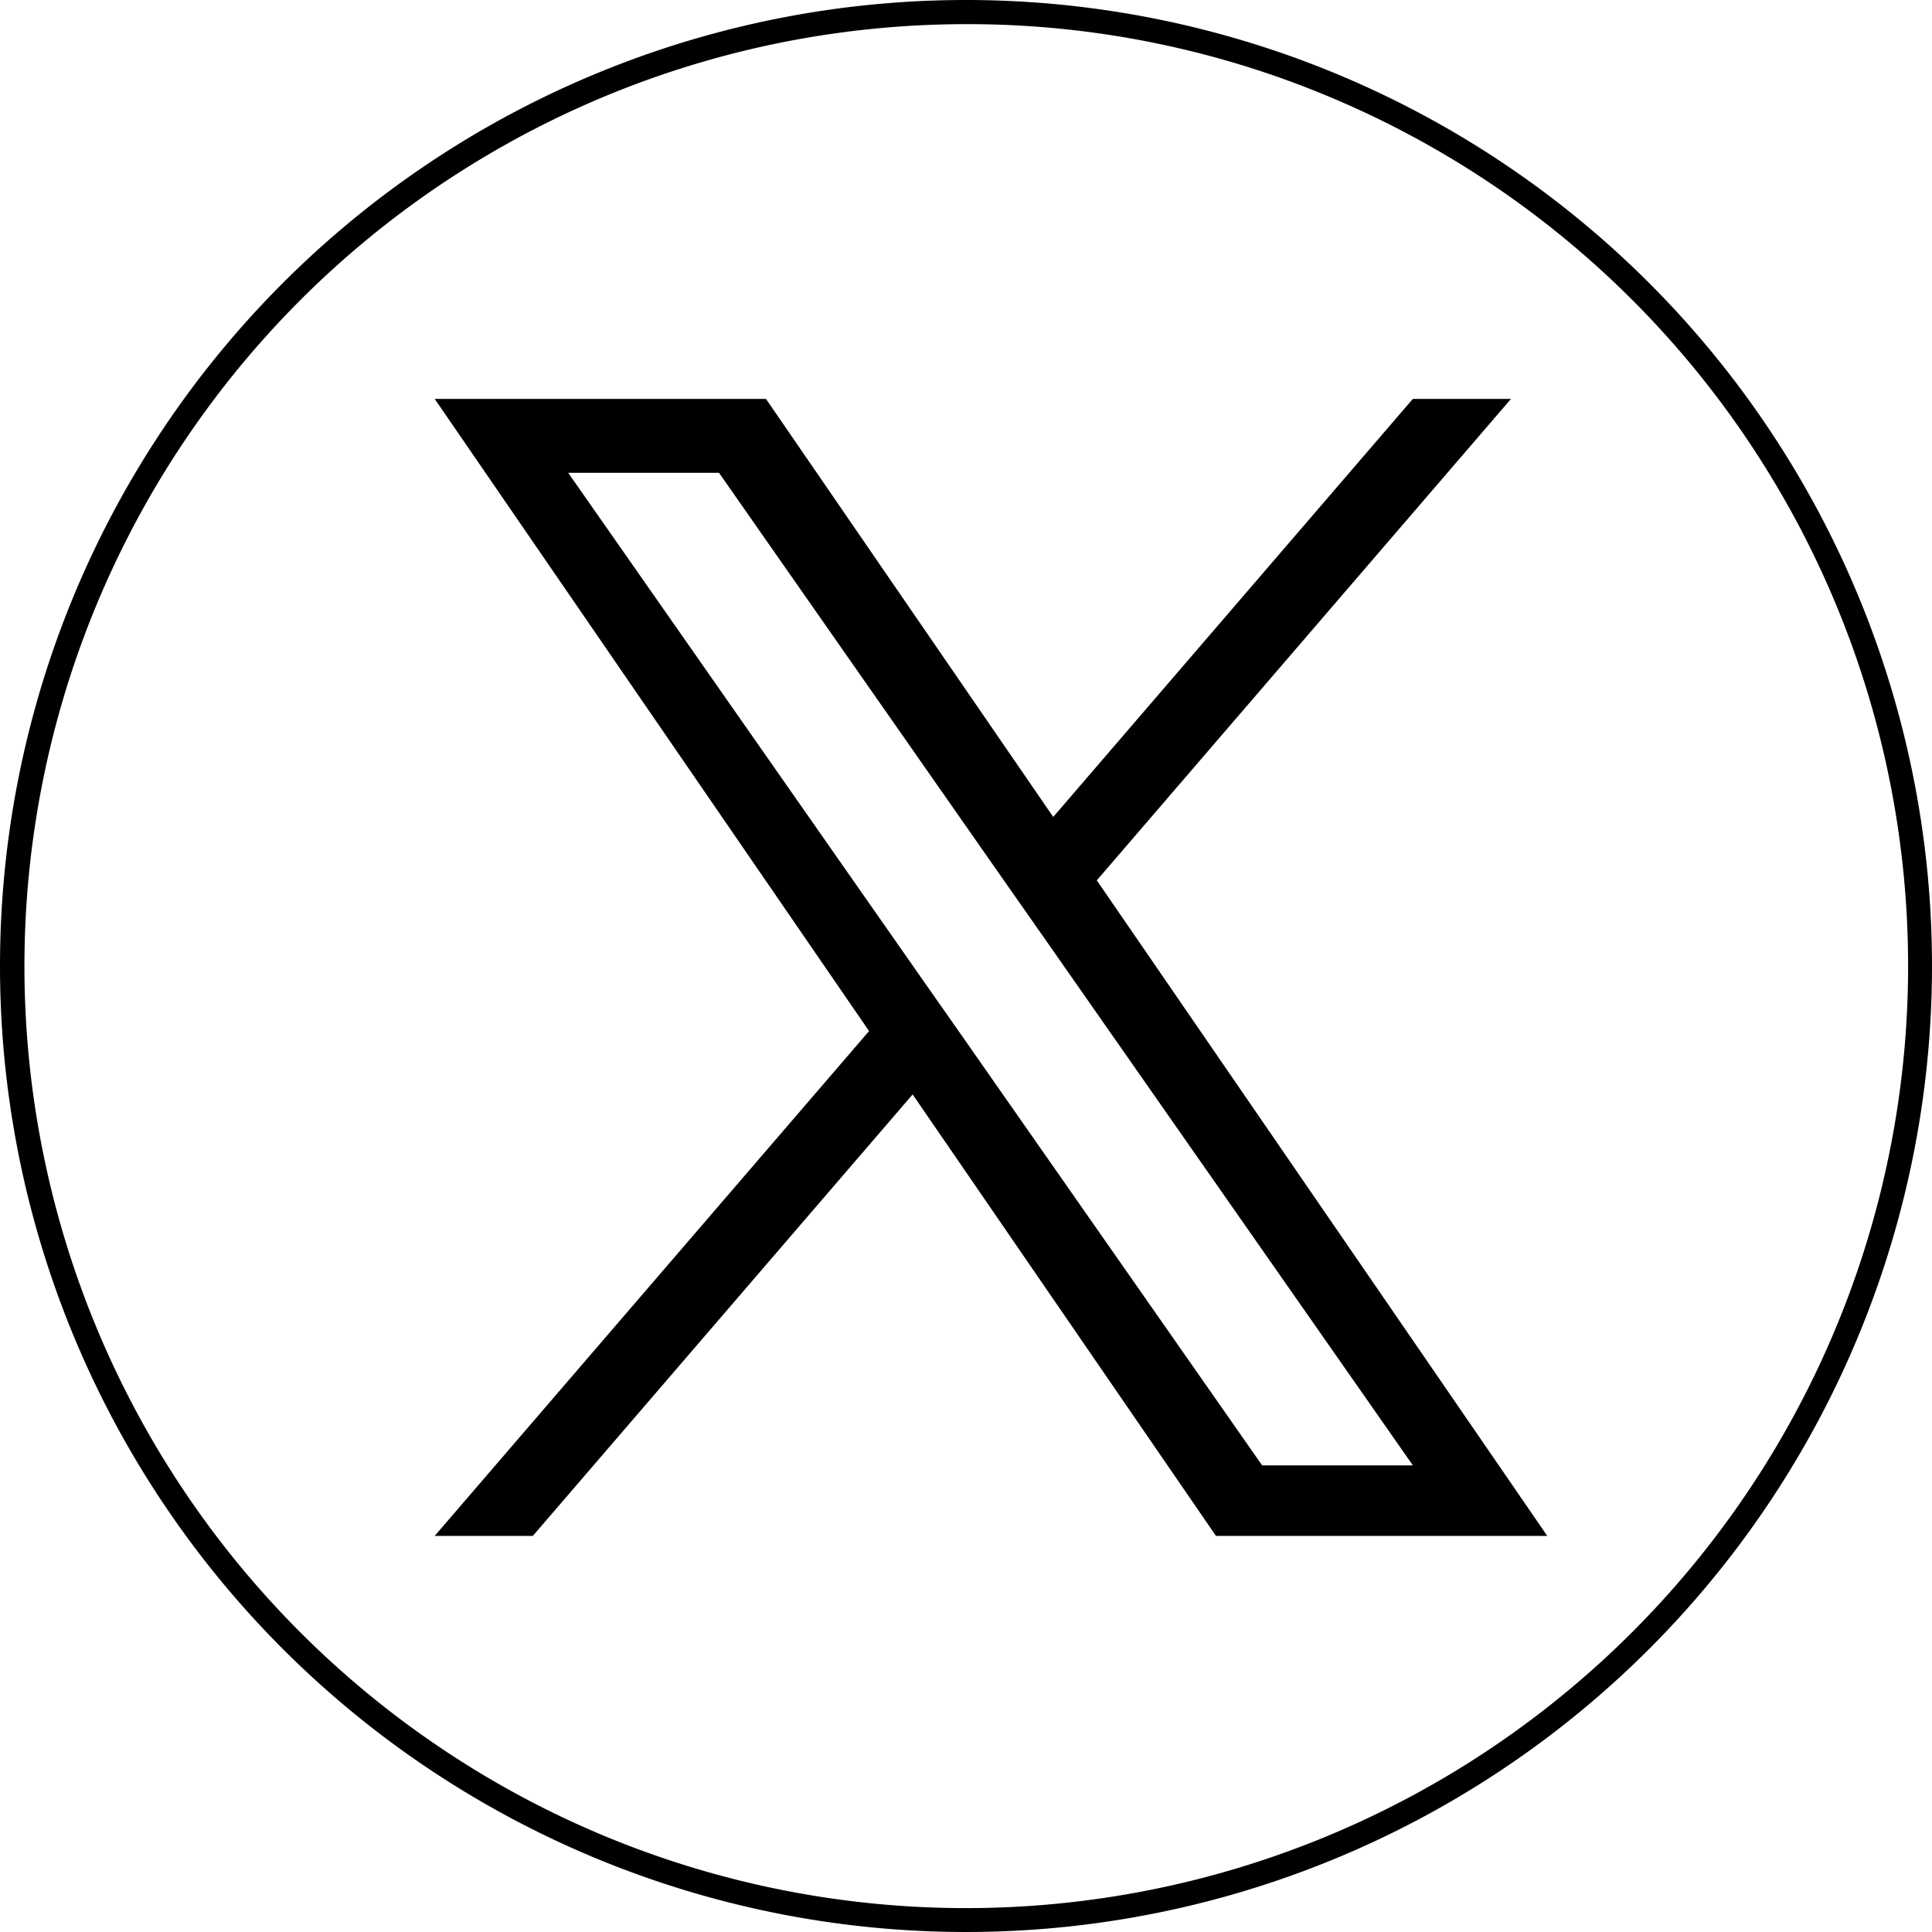
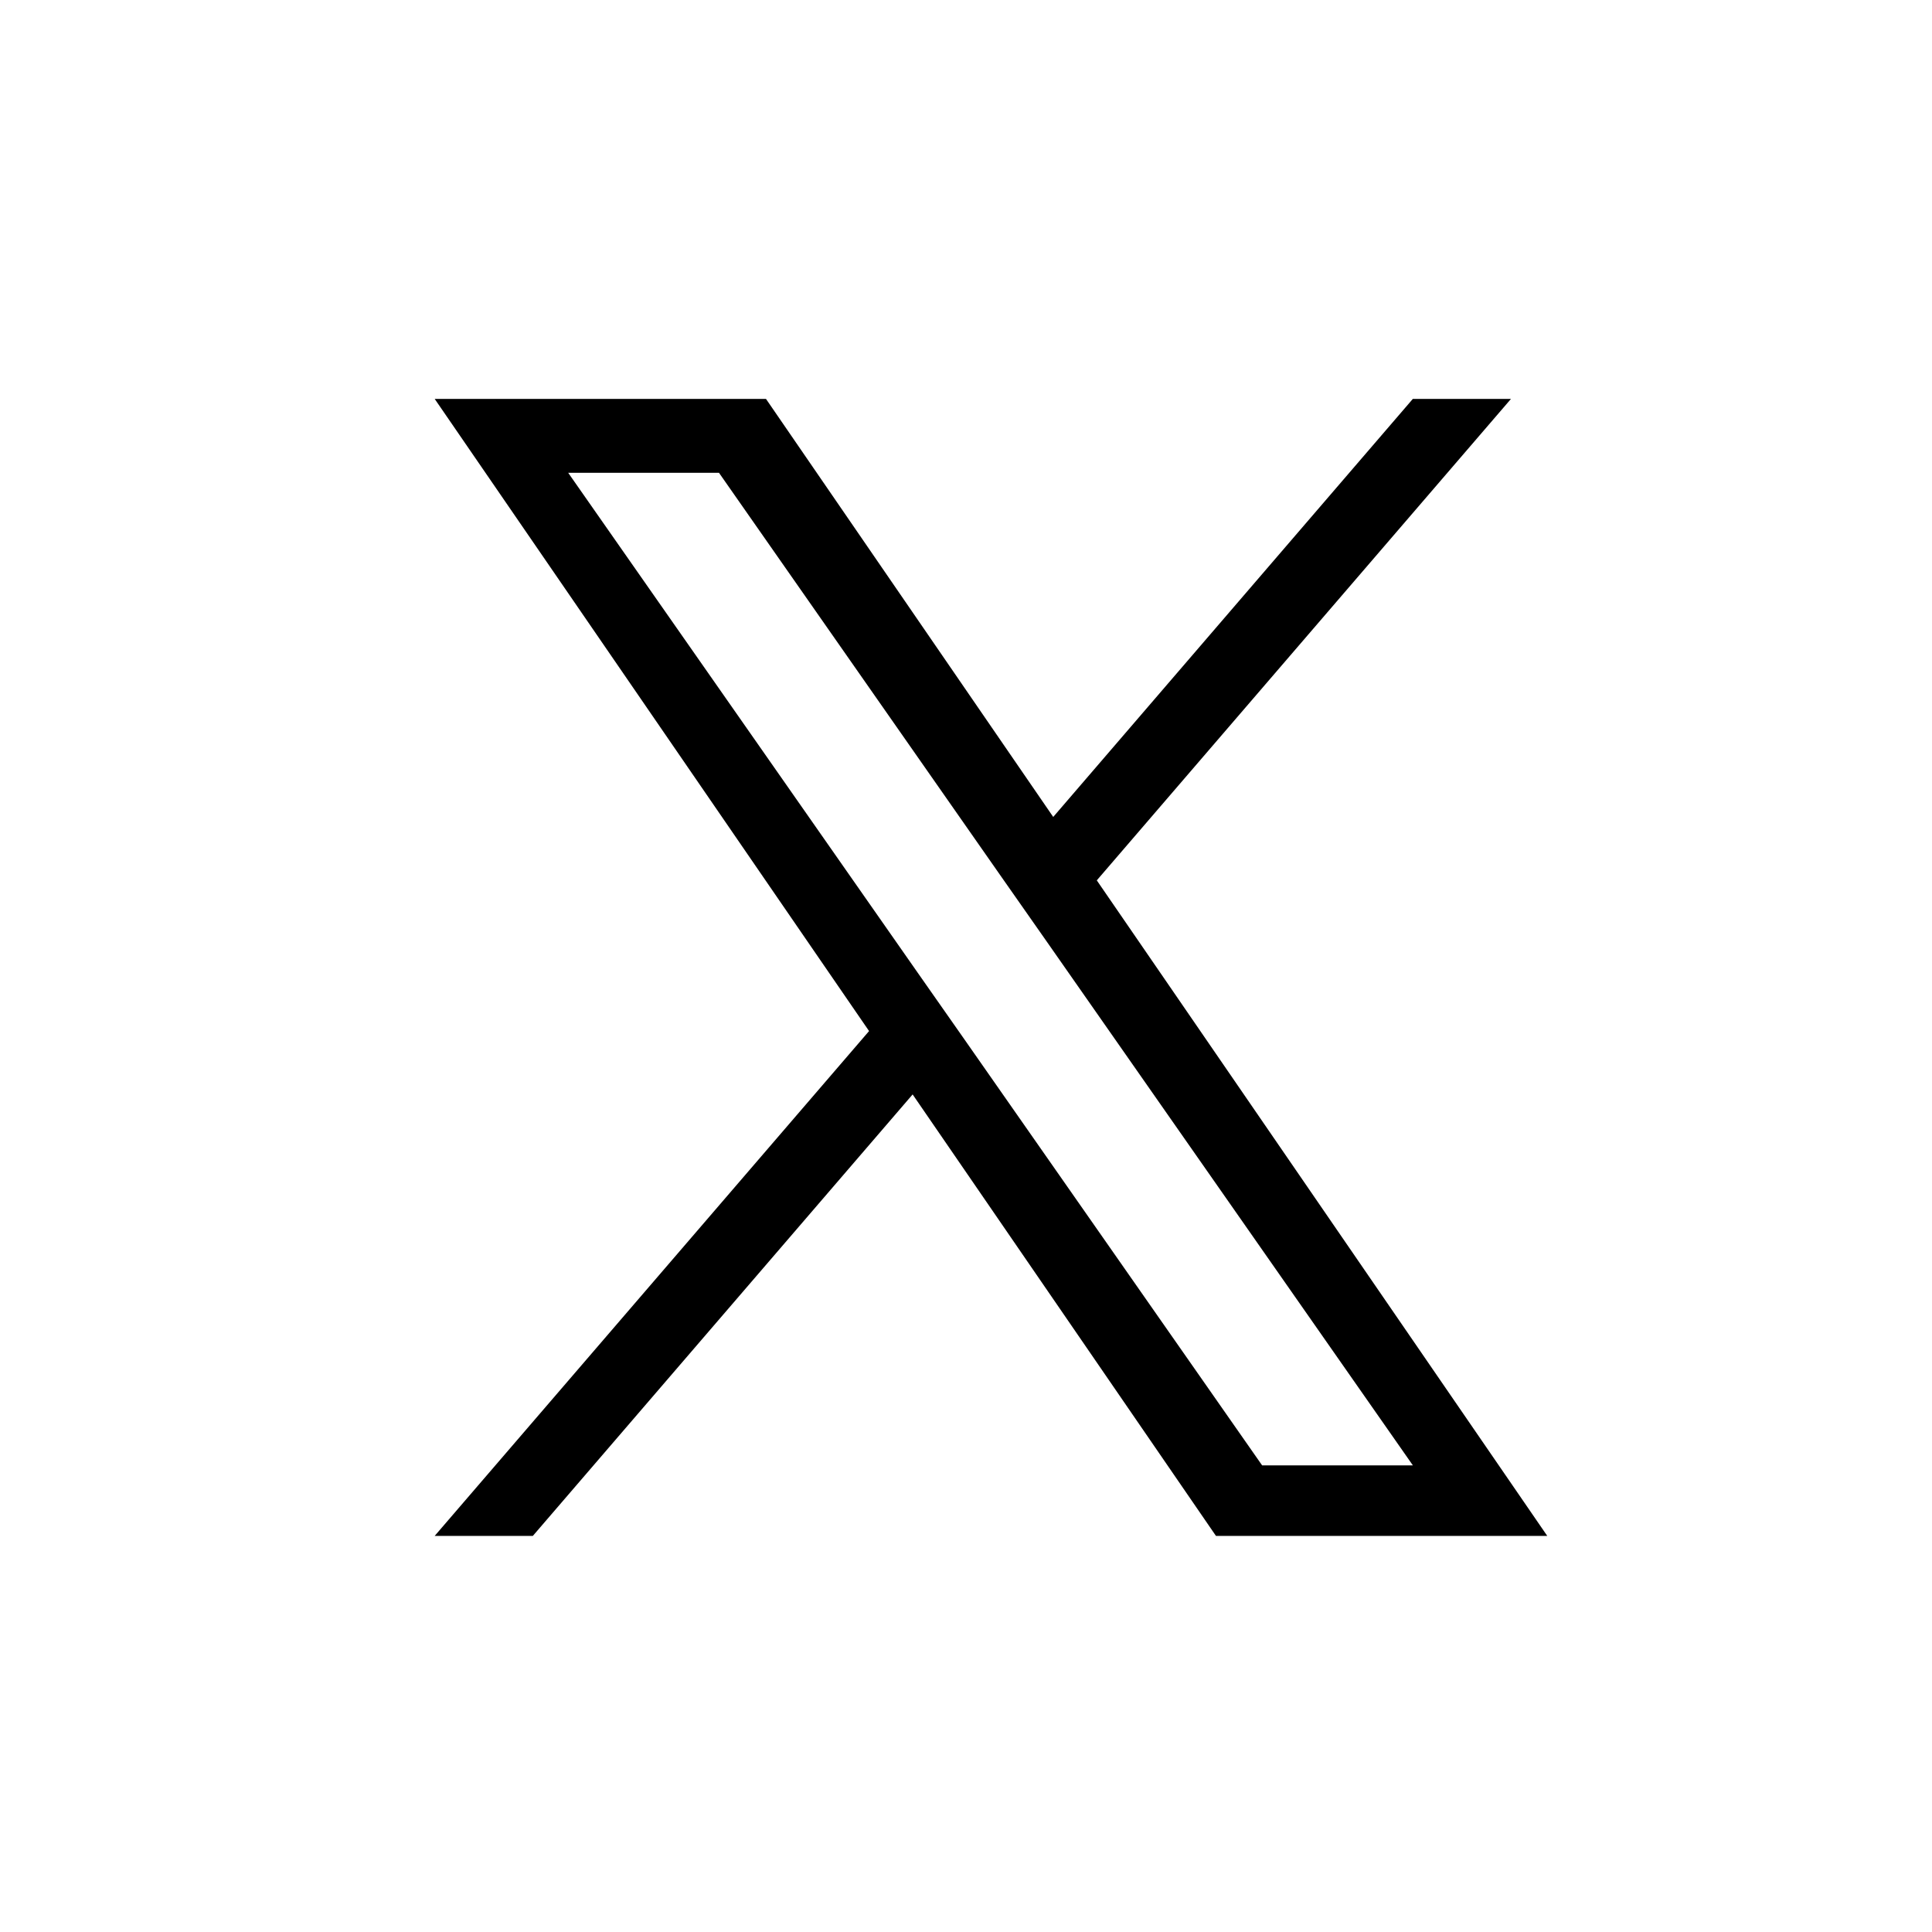
<svg xmlns="http://www.w3.org/2000/svg" width="40" height="40" viewBox="0 0 40 40">
  <g id="グループ_1843" data-name="グループ 1843" transform="translate(-1374 -30)">
-     <path id="楕円形_3" data-name="楕円形 3" d="M20,.5a19.505,19.505,0,0,0-7.59,37.468A19.505,19.505,0,0,0,27.59,2.032,19.378,19.378,0,0,0,20,.5M20,0A20,20,0,1,1,0,20,20,20,0,0,1,20,0Z" transform="translate(1374 30)" />
    <path id="logo" d="M13.708,9.968,22.283,0H20.251L12.806,8.655,6.859,0H0L8.993,13.088,0,23.54H2.032L9.895,14.4l6.28,9.14h6.859L13.708,9.968ZM10.925,13.2l-.911-1.3L2.764,1.53H5.886L11.736,9.9l.911,1.3L20.252,22.08H17.131L10.925,13.2Z" transform="translate(1383 38.259)" />
  </g>
</svg>